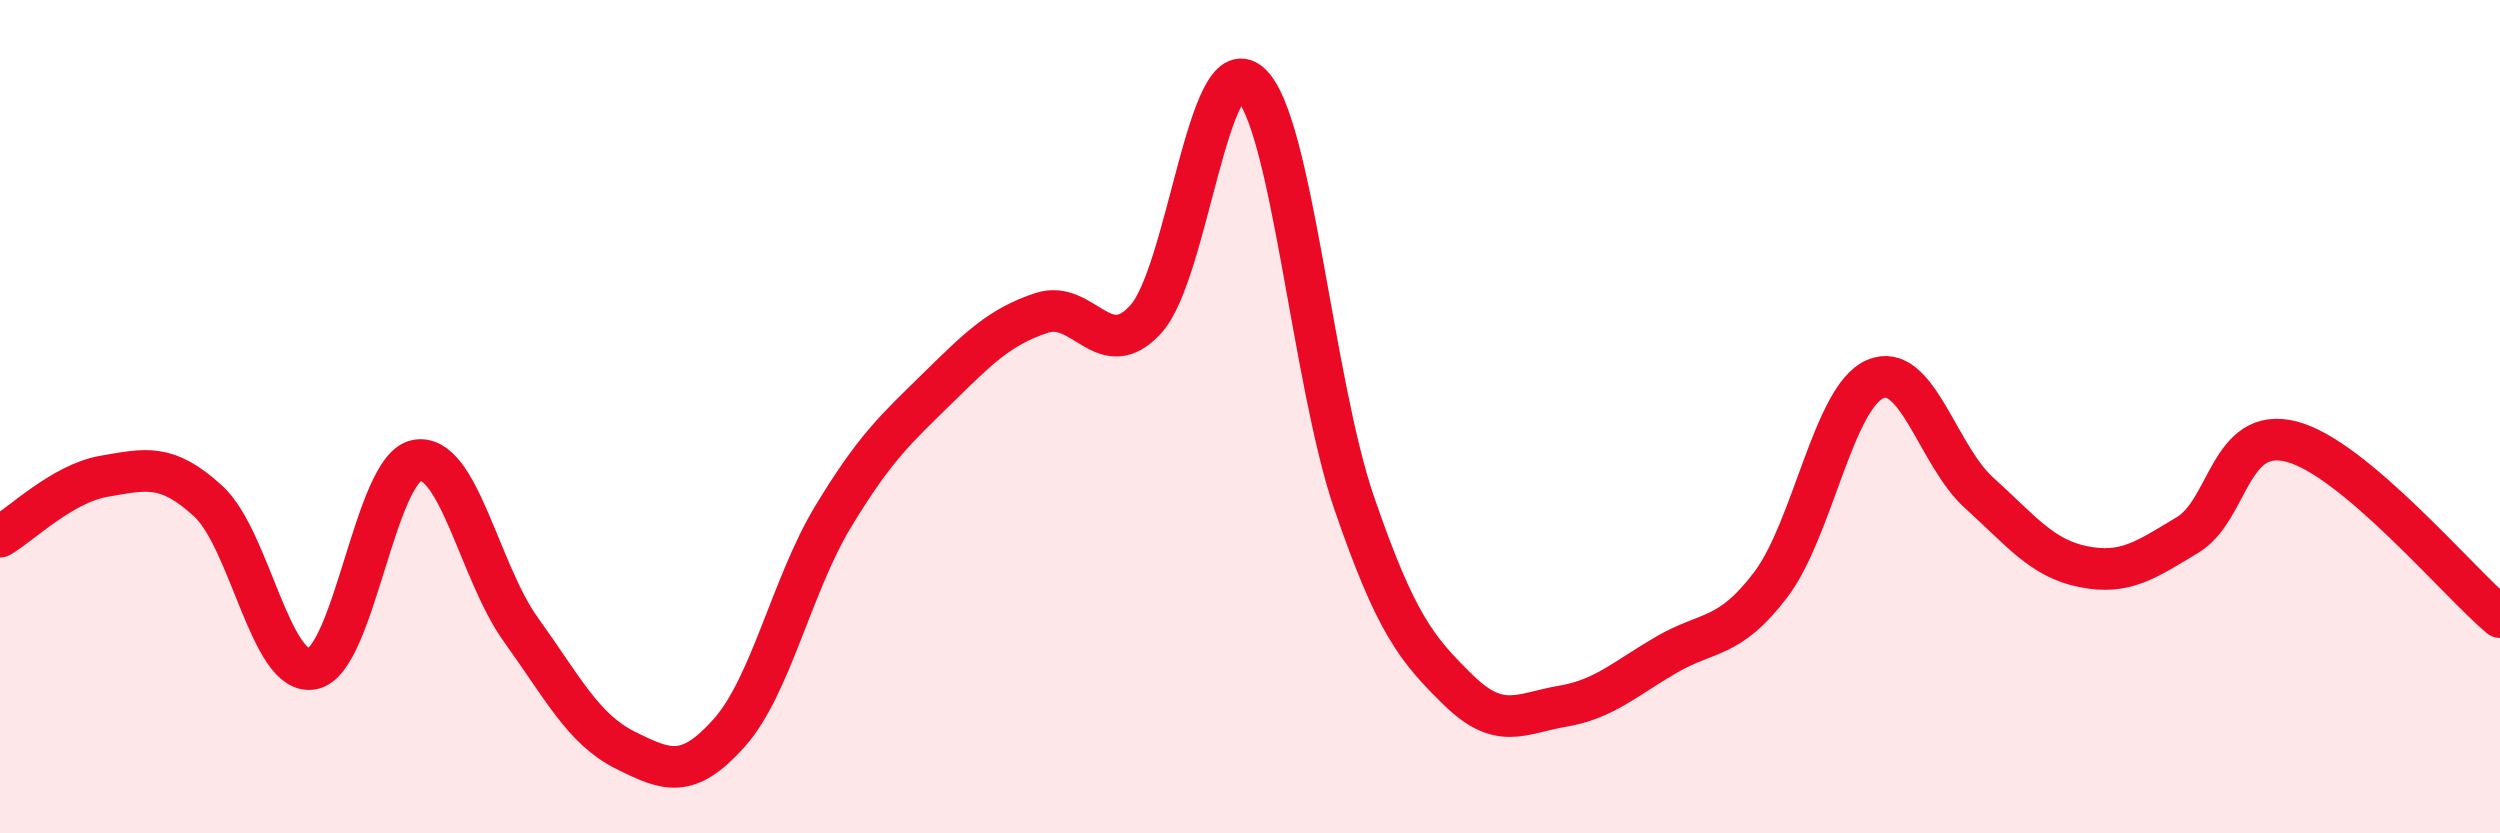
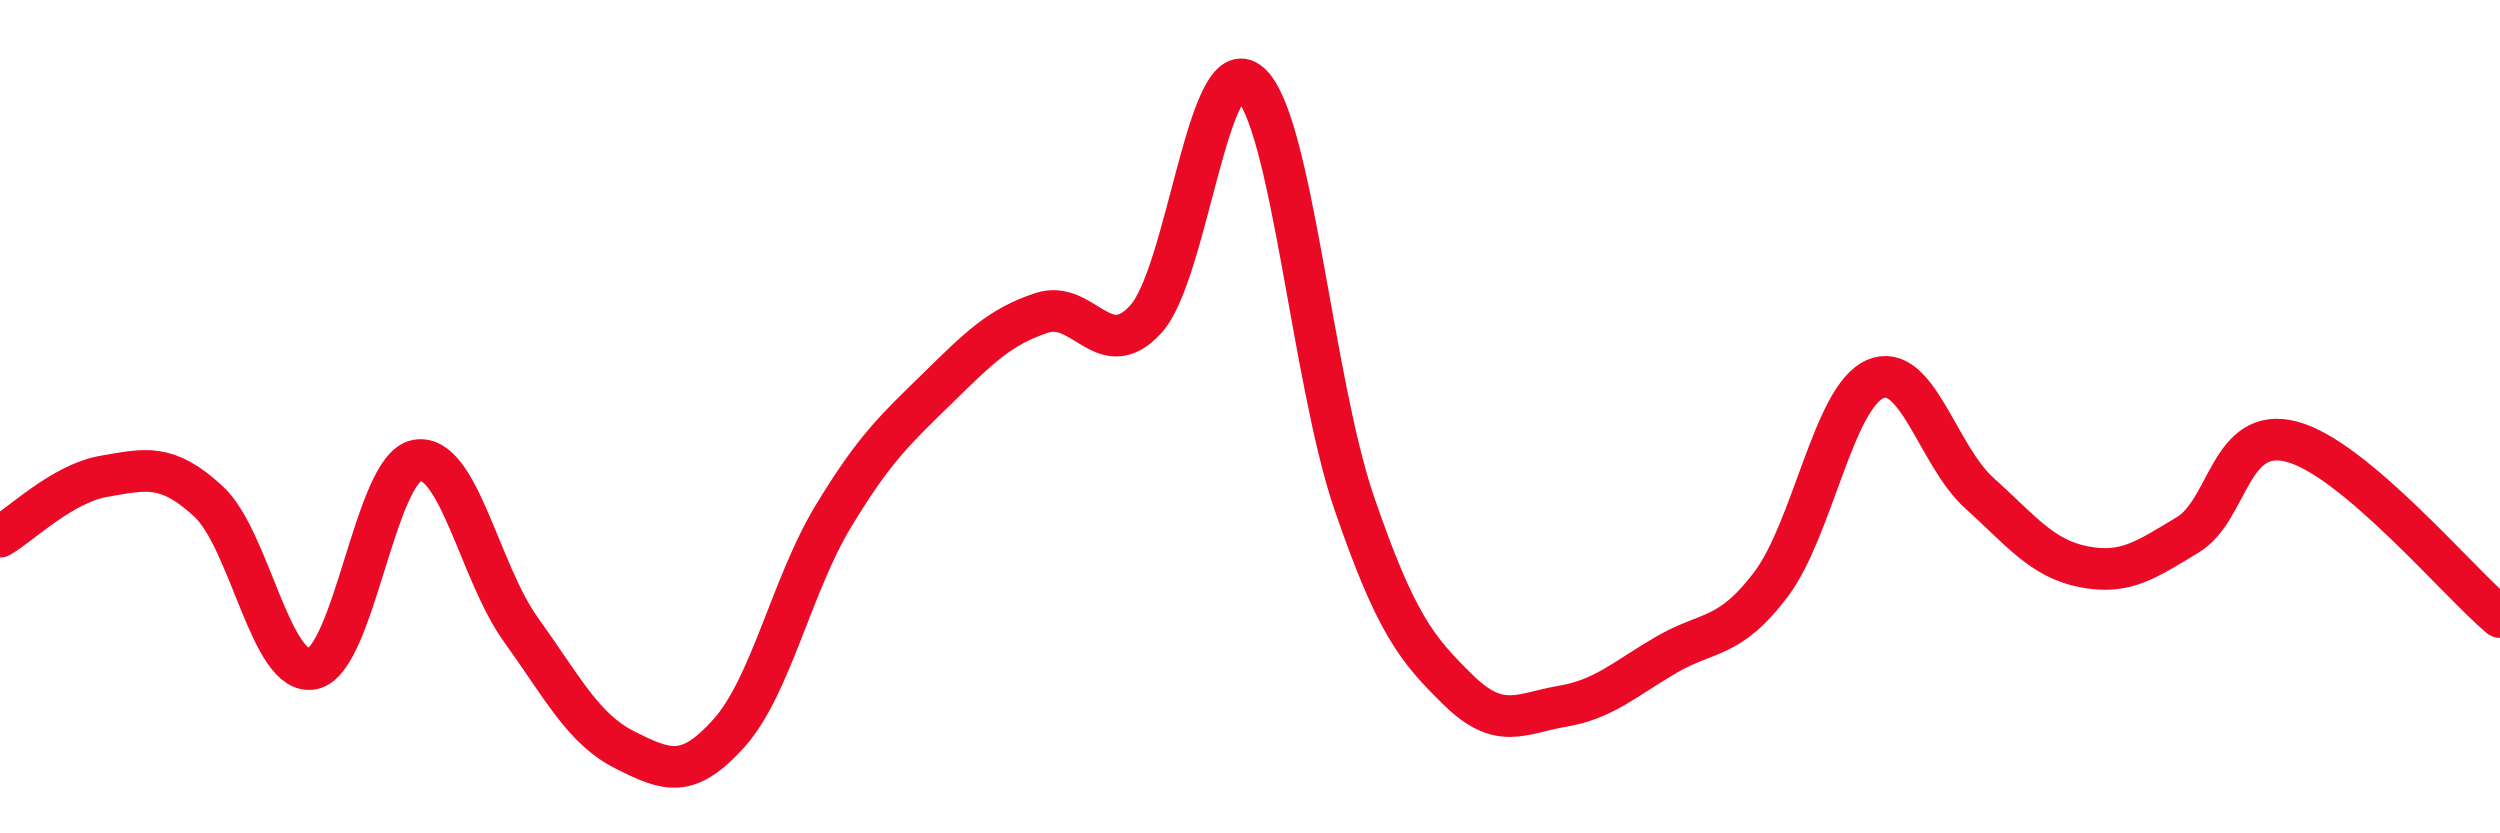
<svg xmlns="http://www.w3.org/2000/svg" width="60" height="20" viewBox="0 0 60 20">
-   <path d="M 0,12.88 C 0.5,12.59 1.5,11.6 2.5,11.43 C 3.5,11.26 4,11.11 5,12.03 C 6,12.95 6.5,16.25 7.5,16.05 C 8.5,15.85 9,11.24 10,11.05 C 11,10.86 11.5,13.72 12.5,15.11 C 13.5,16.5 14,17.5 15,18 C 16,18.5 16.5,18.71 17.5,17.59 C 18.5,16.47 19,14.04 20,12.39 C 21,10.74 21.5,10.3 22.5,9.32 C 23.5,8.34 24,7.84 25,7.51 C 26,7.18 26.5,8.76 27.5,7.66 C 28.5,6.56 29,1.12 30,2 C 31,2.88 31.5,9.16 32.5,12.07 C 33.5,14.98 34,15.58 35,16.56 C 36,17.54 36.5,17.12 37.5,16.95 C 38.5,16.78 39,16.29 40,15.71 C 41,15.13 41.5,15.35 42.5,14.03 C 43.5,12.71 44,9.54 45,9.1 C 46,8.66 46.5,10.93 47.5,11.83 C 48.5,12.73 49,13.4 50,13.6 C 51,13.8 51.5,13.44 52.5,12.84 C 53.5,12.24 53.5,10.21 55,10.6 C 56.5,10.99 59,13.97 60,14.81L60 20L0 20Z" fill="#EB0A25" opacity="0.1" stroke-linecap="round" stroke-linejoin="round" />
  <path d="M 0,12.88 C 0.5,12.59 1.5,11.6 2.5,11.43 C 3.5,11.26 4,11.11 5,12.03 C 6,12.95 6.5,16.25 7.5,16.05 C 8.5,15.85 9,11.24 10,11.05 C 11,10.86 11.5,13.72 12.5,15.11 C 13.5,16.5 14,17.5 15,18 C 16,18.5 16.5,18.71 17.5,17.59 C 18.5,16.47 19,14.04 20,12.39 C 21,10.74 21.5,10.3 22.5,9.32 C 23.5,8.34 24,7.84 25,7.51 C 26,7.18 26.5,8.76 27.5,7.66 C 28.5,6.56 29,1.12 30,2 C 31,2.88 31.5,9.16 32.5,12.07 C 33.5,14.98 34,15.58 35,16.56 C 36,17.54 36.5,17.12 37.5,16.95 C 38.5,16.78 39,16.29 40,15.71 C 41,15.13 41.5,15.35 42.5,14.03 C 43.5,12.71 44,9.54 45,9.1 C 46,8.66 46.5,10.93 47.5,11.83 C 48.5,12.73 49,13.4 50,13.6 C 51,13.8 51.5,13.44 52.5,12.84 C 53.5,12.24 53.5,10.21 55,10.6 C 56.5,10.99 59,13.97 60,14.81" stroke="#EB0A25" stroke-width="1" fill="none" stroke-linecap="round" stroke-linejoin="round" />
</svg>